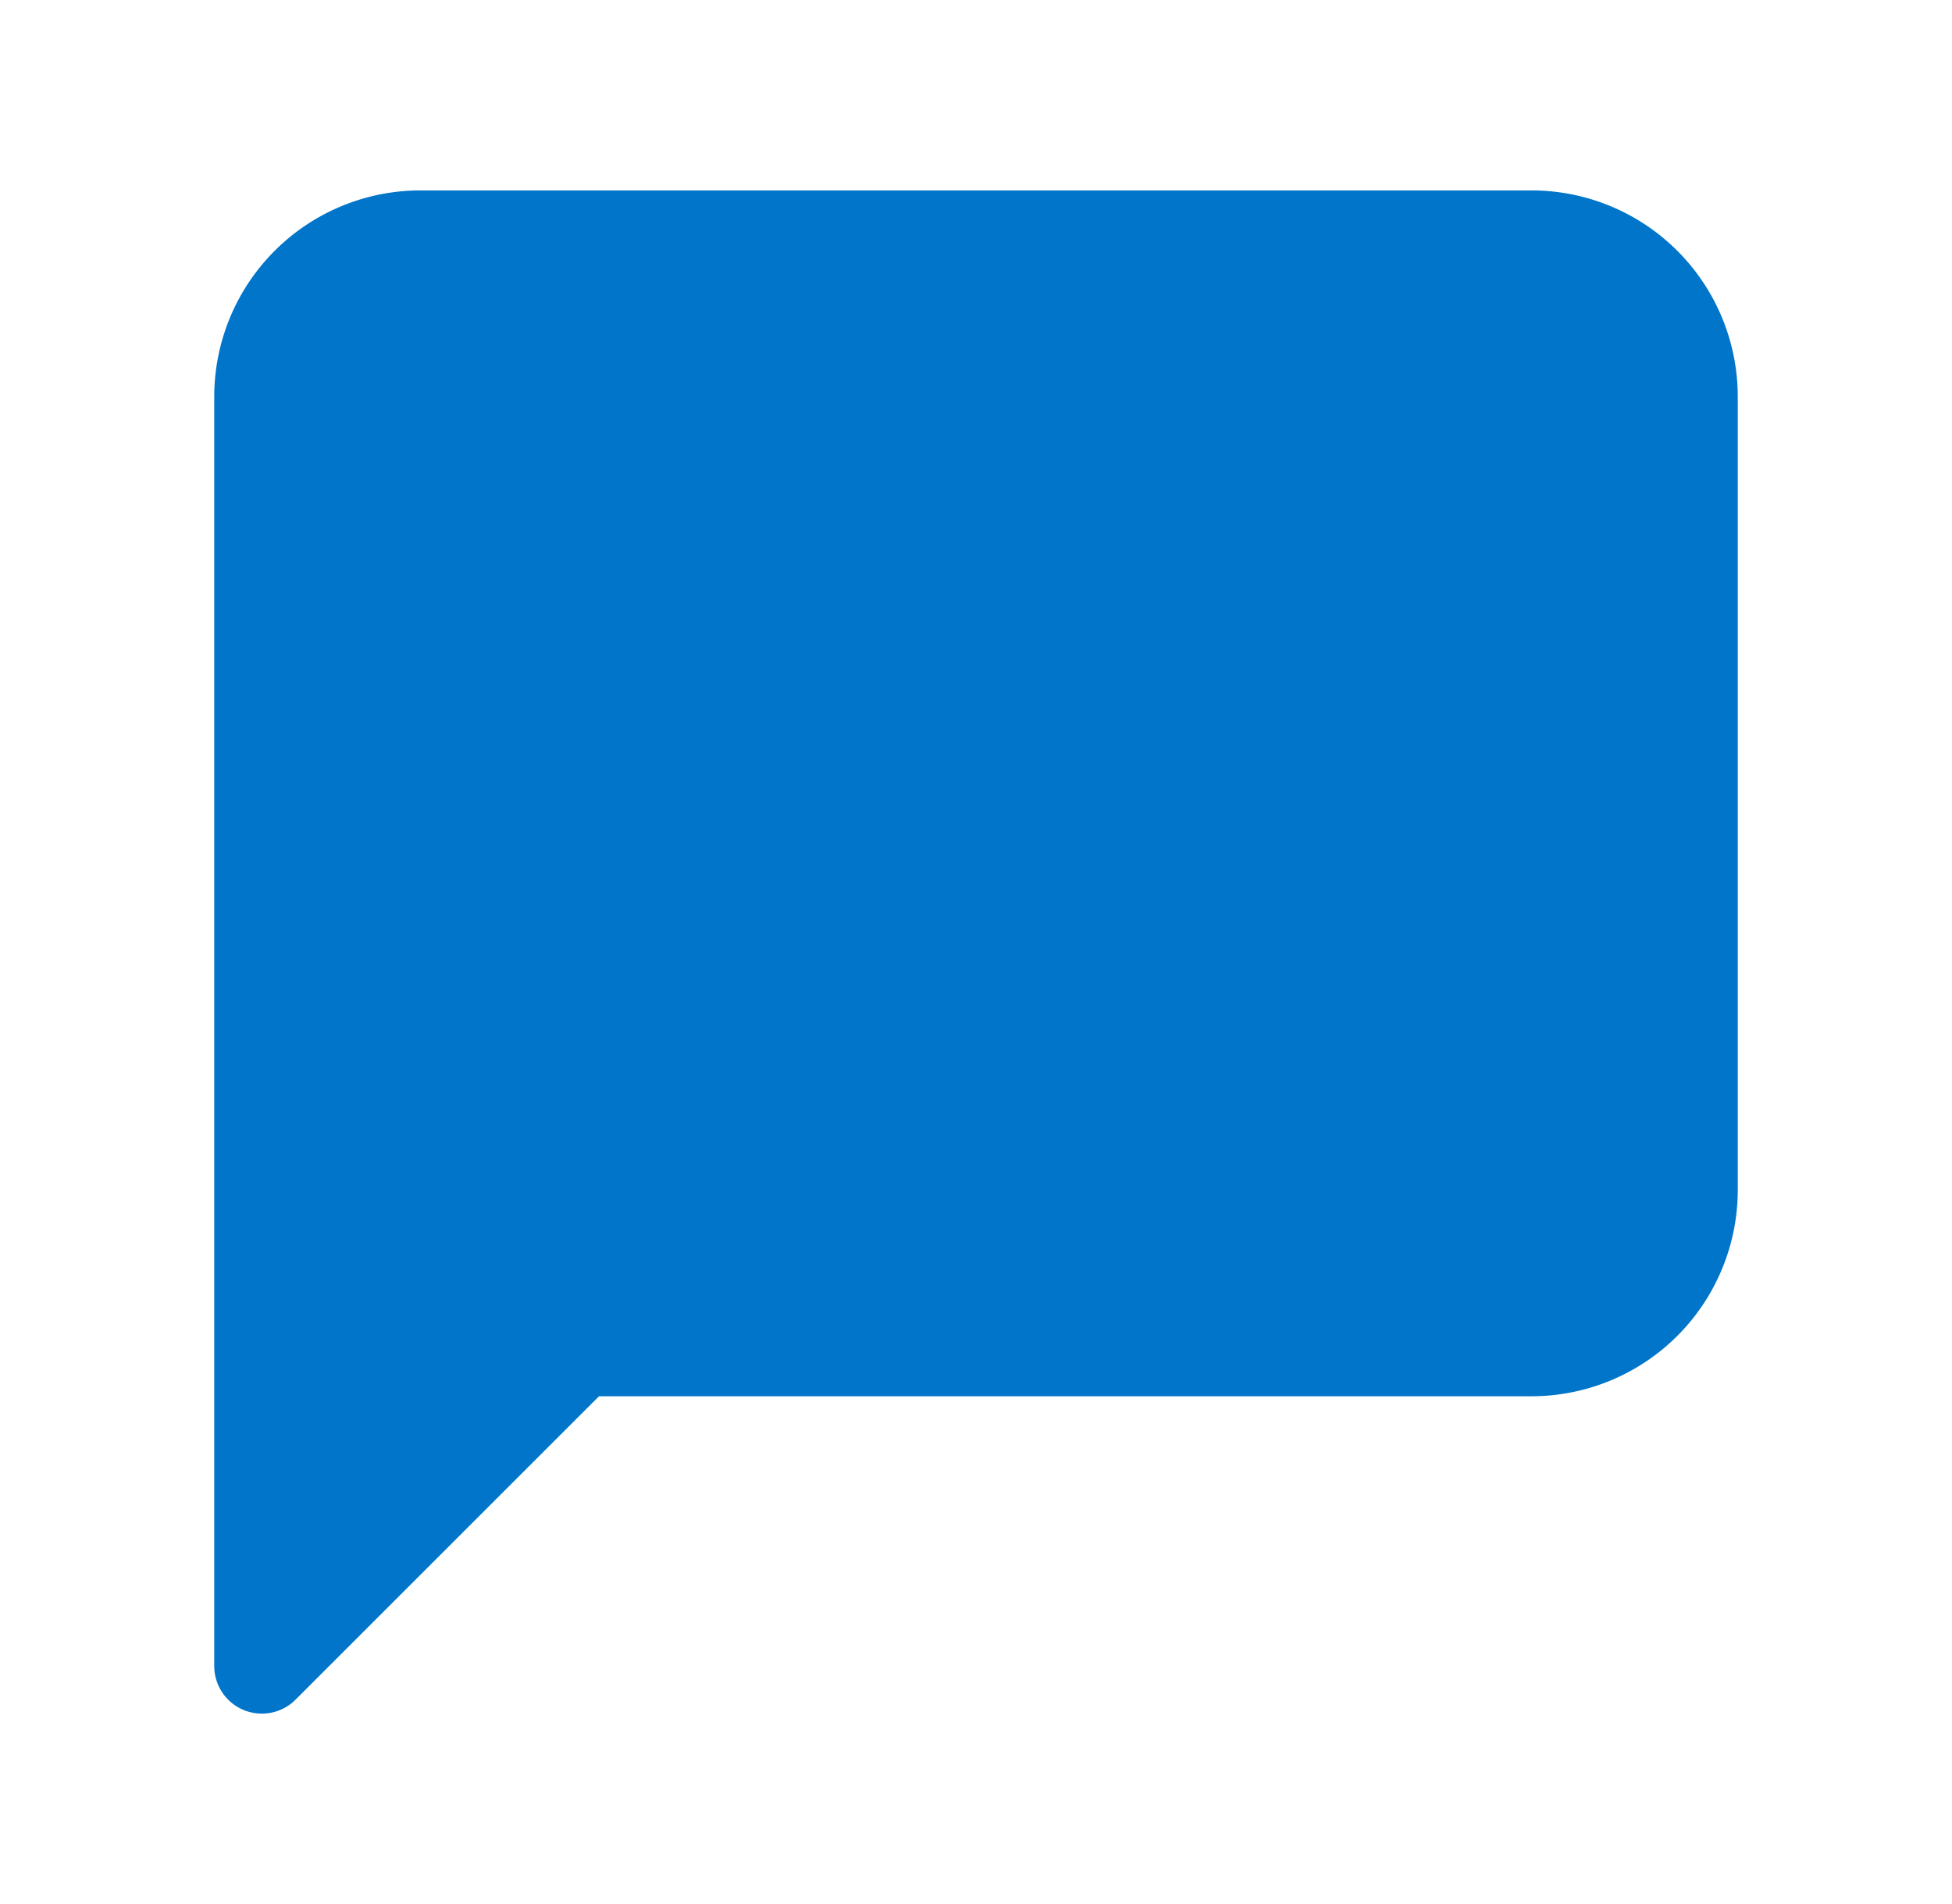
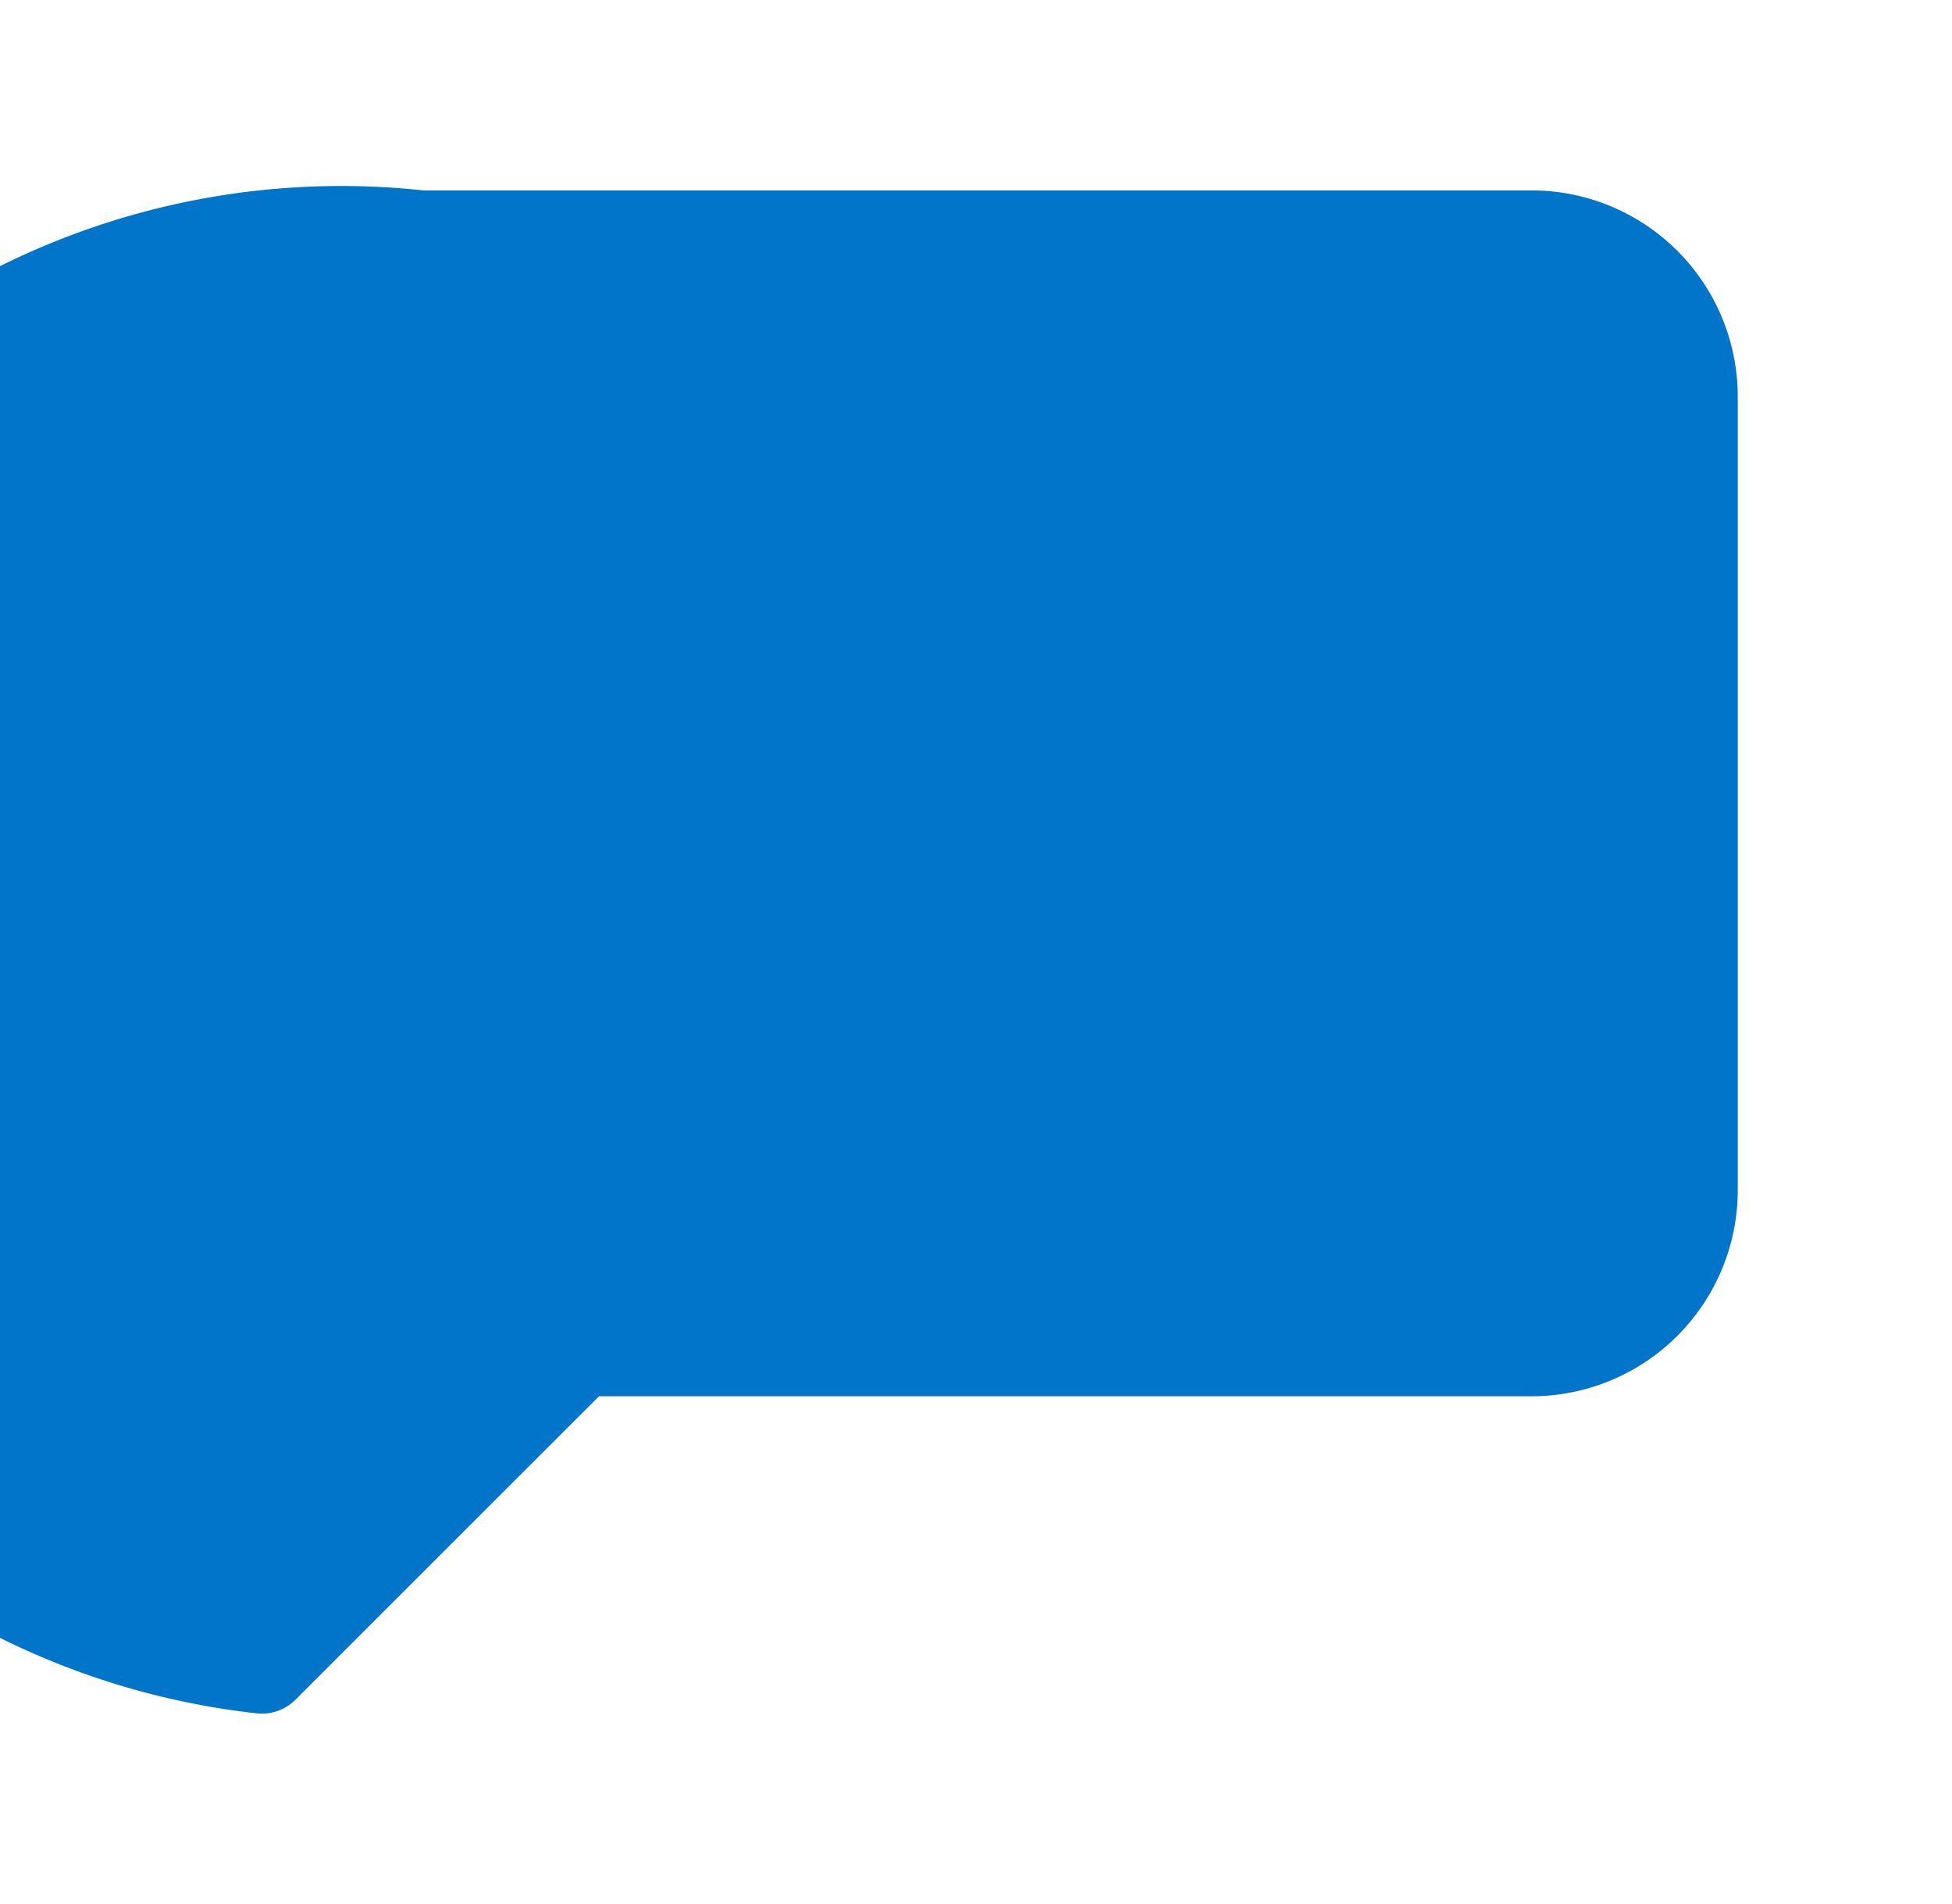
<svg xmlns="http://www.w3.org/2000/svg" width="41" height="40" viewBox="0 0 41 40" fill="none">
-   <path d="M35.5 25a3.333 3.333 0 0 1-3.333 3.333h-20L5.5 35V8.333A3.333 3.333 0 0 1 8.833 5h23.334A3.333 3.333 0 0 1 35.5 8.333V25z" fill="#0075C9" stroke="#0075C9" stroke-width="2" stroke-linecap="round" stroke-linejoin="round" />
+   <path d="M35.5 25a3.333 3.333 0 0 1-3.333 3.333h-20L5.5 35A3.333 3.333 0 0 1 8.833 5h23.334A3.333 3.333 0 0 1 35.5 8.333V25z" fill="#0075C9" stroke="#0075C9" stroke-width="2" stroke-linecap="round" stroke-linejoin="round" />
</svg>